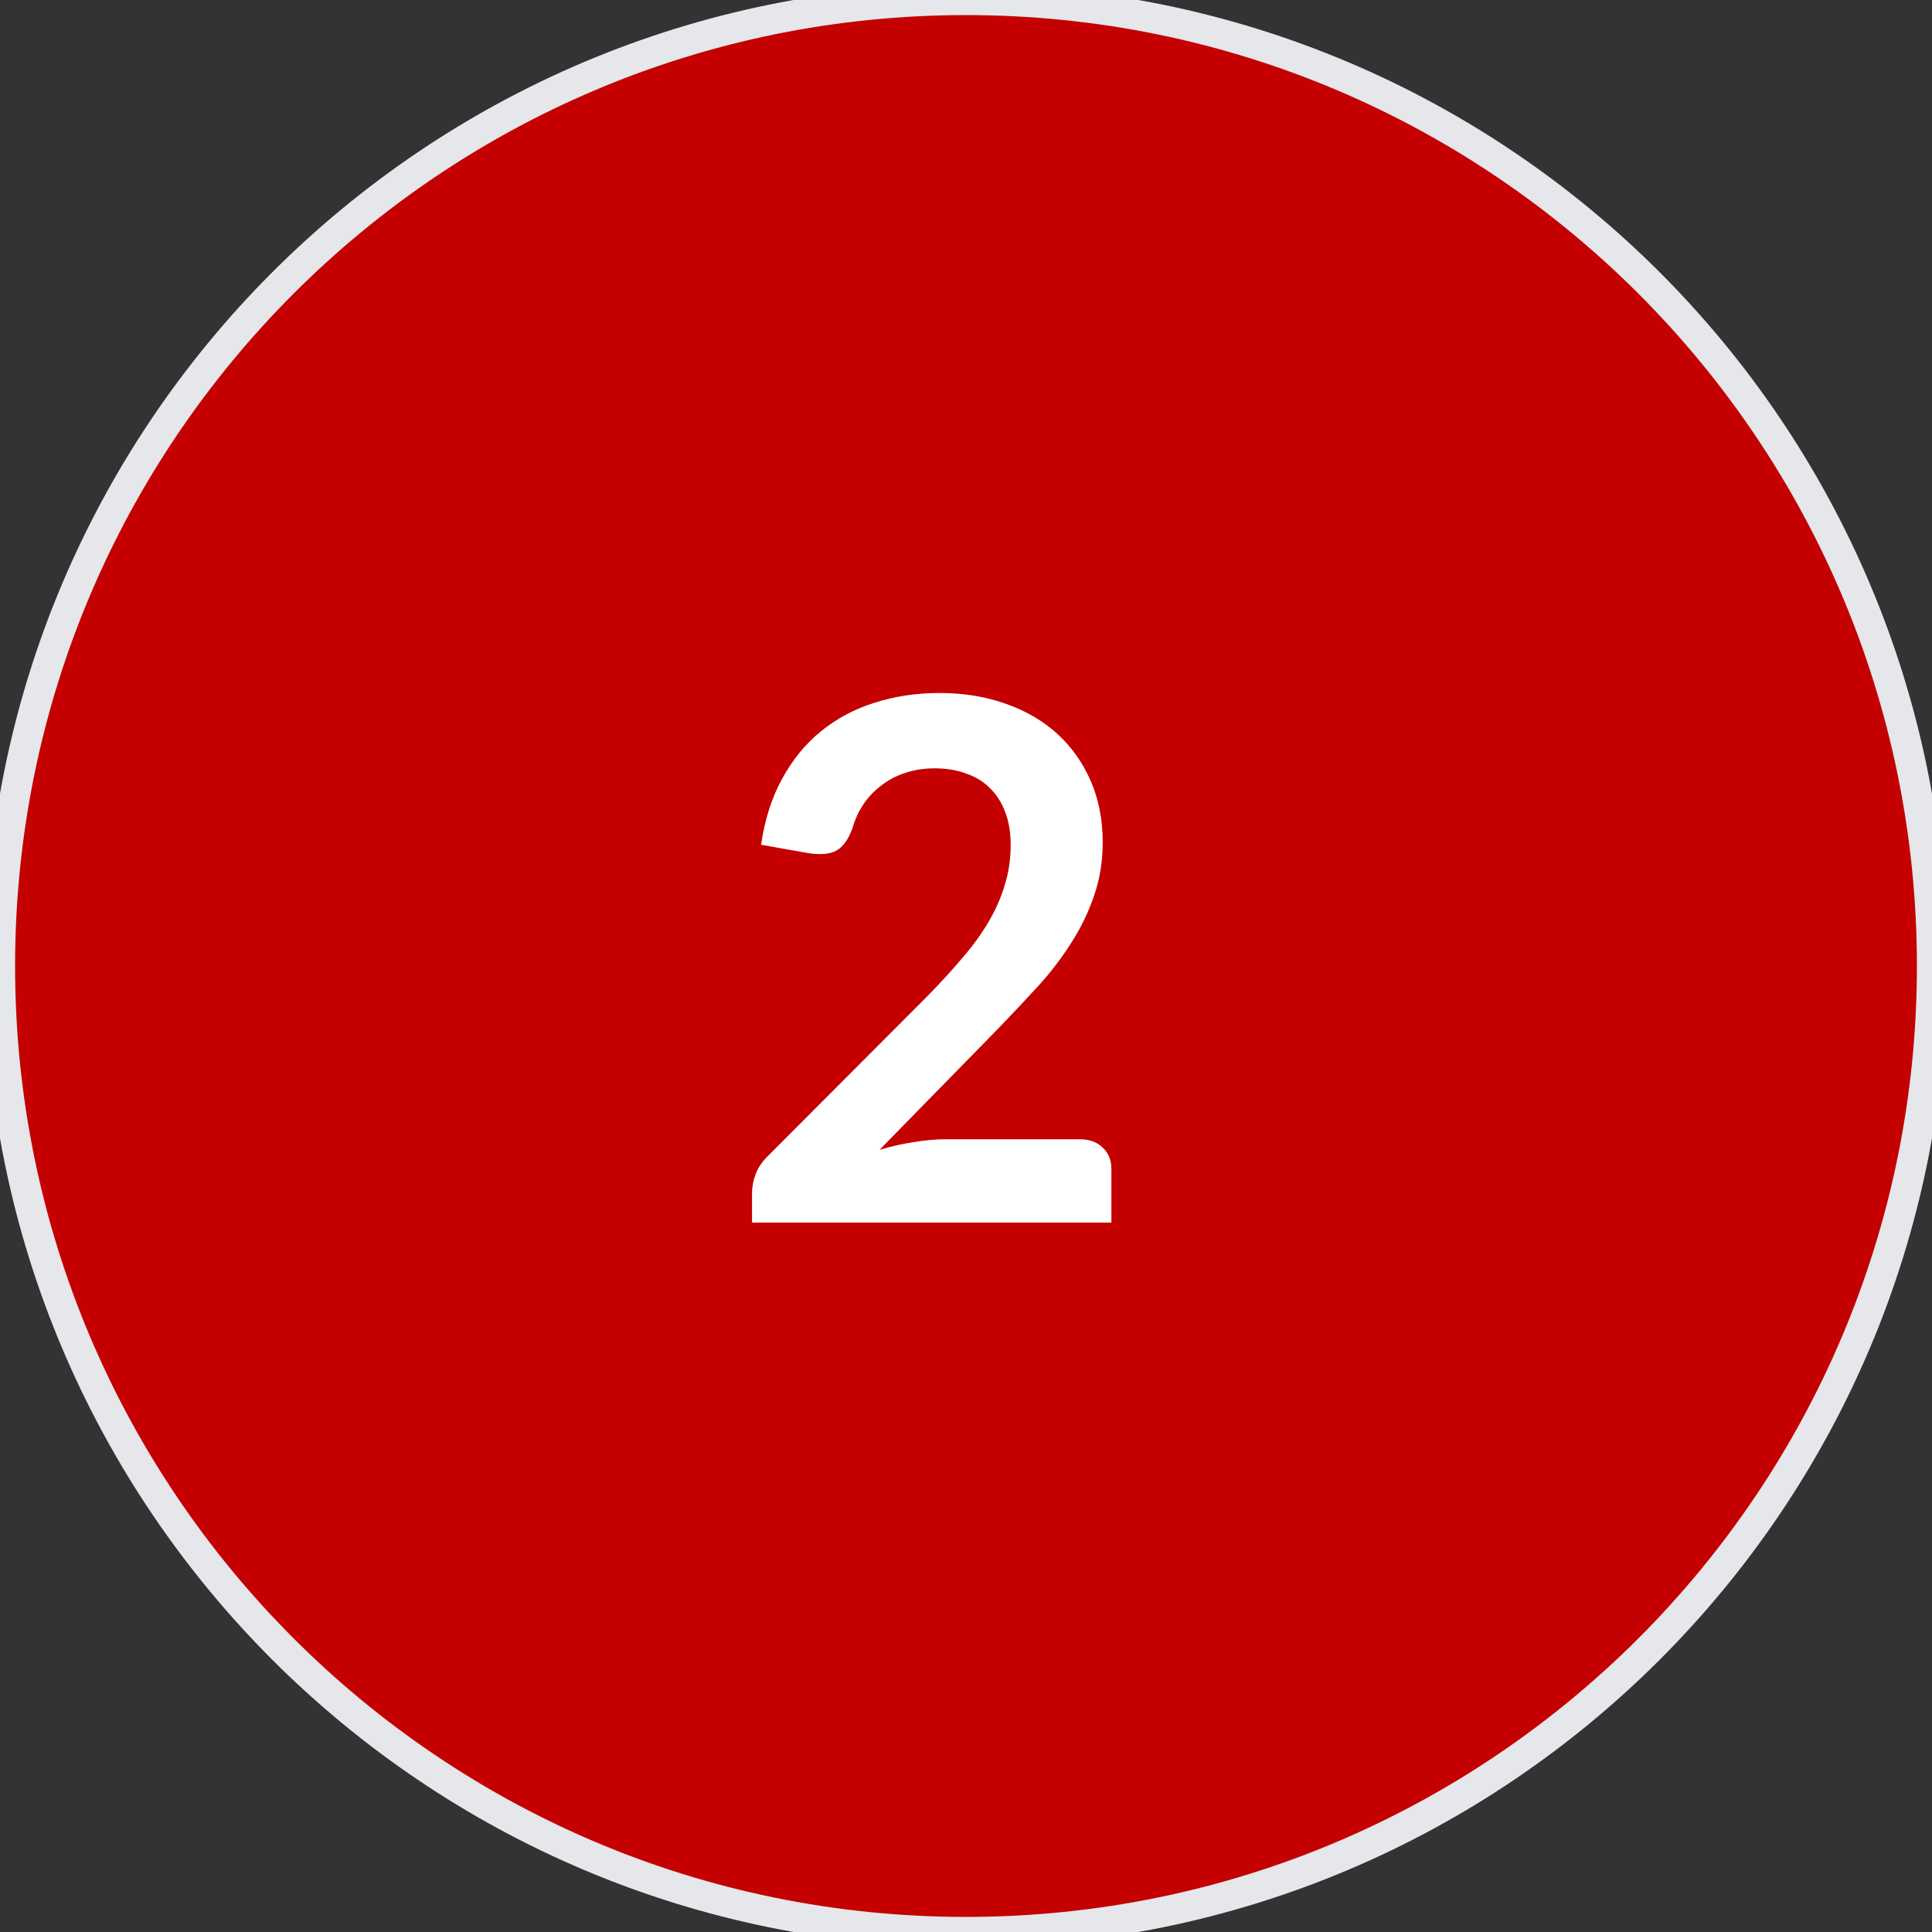
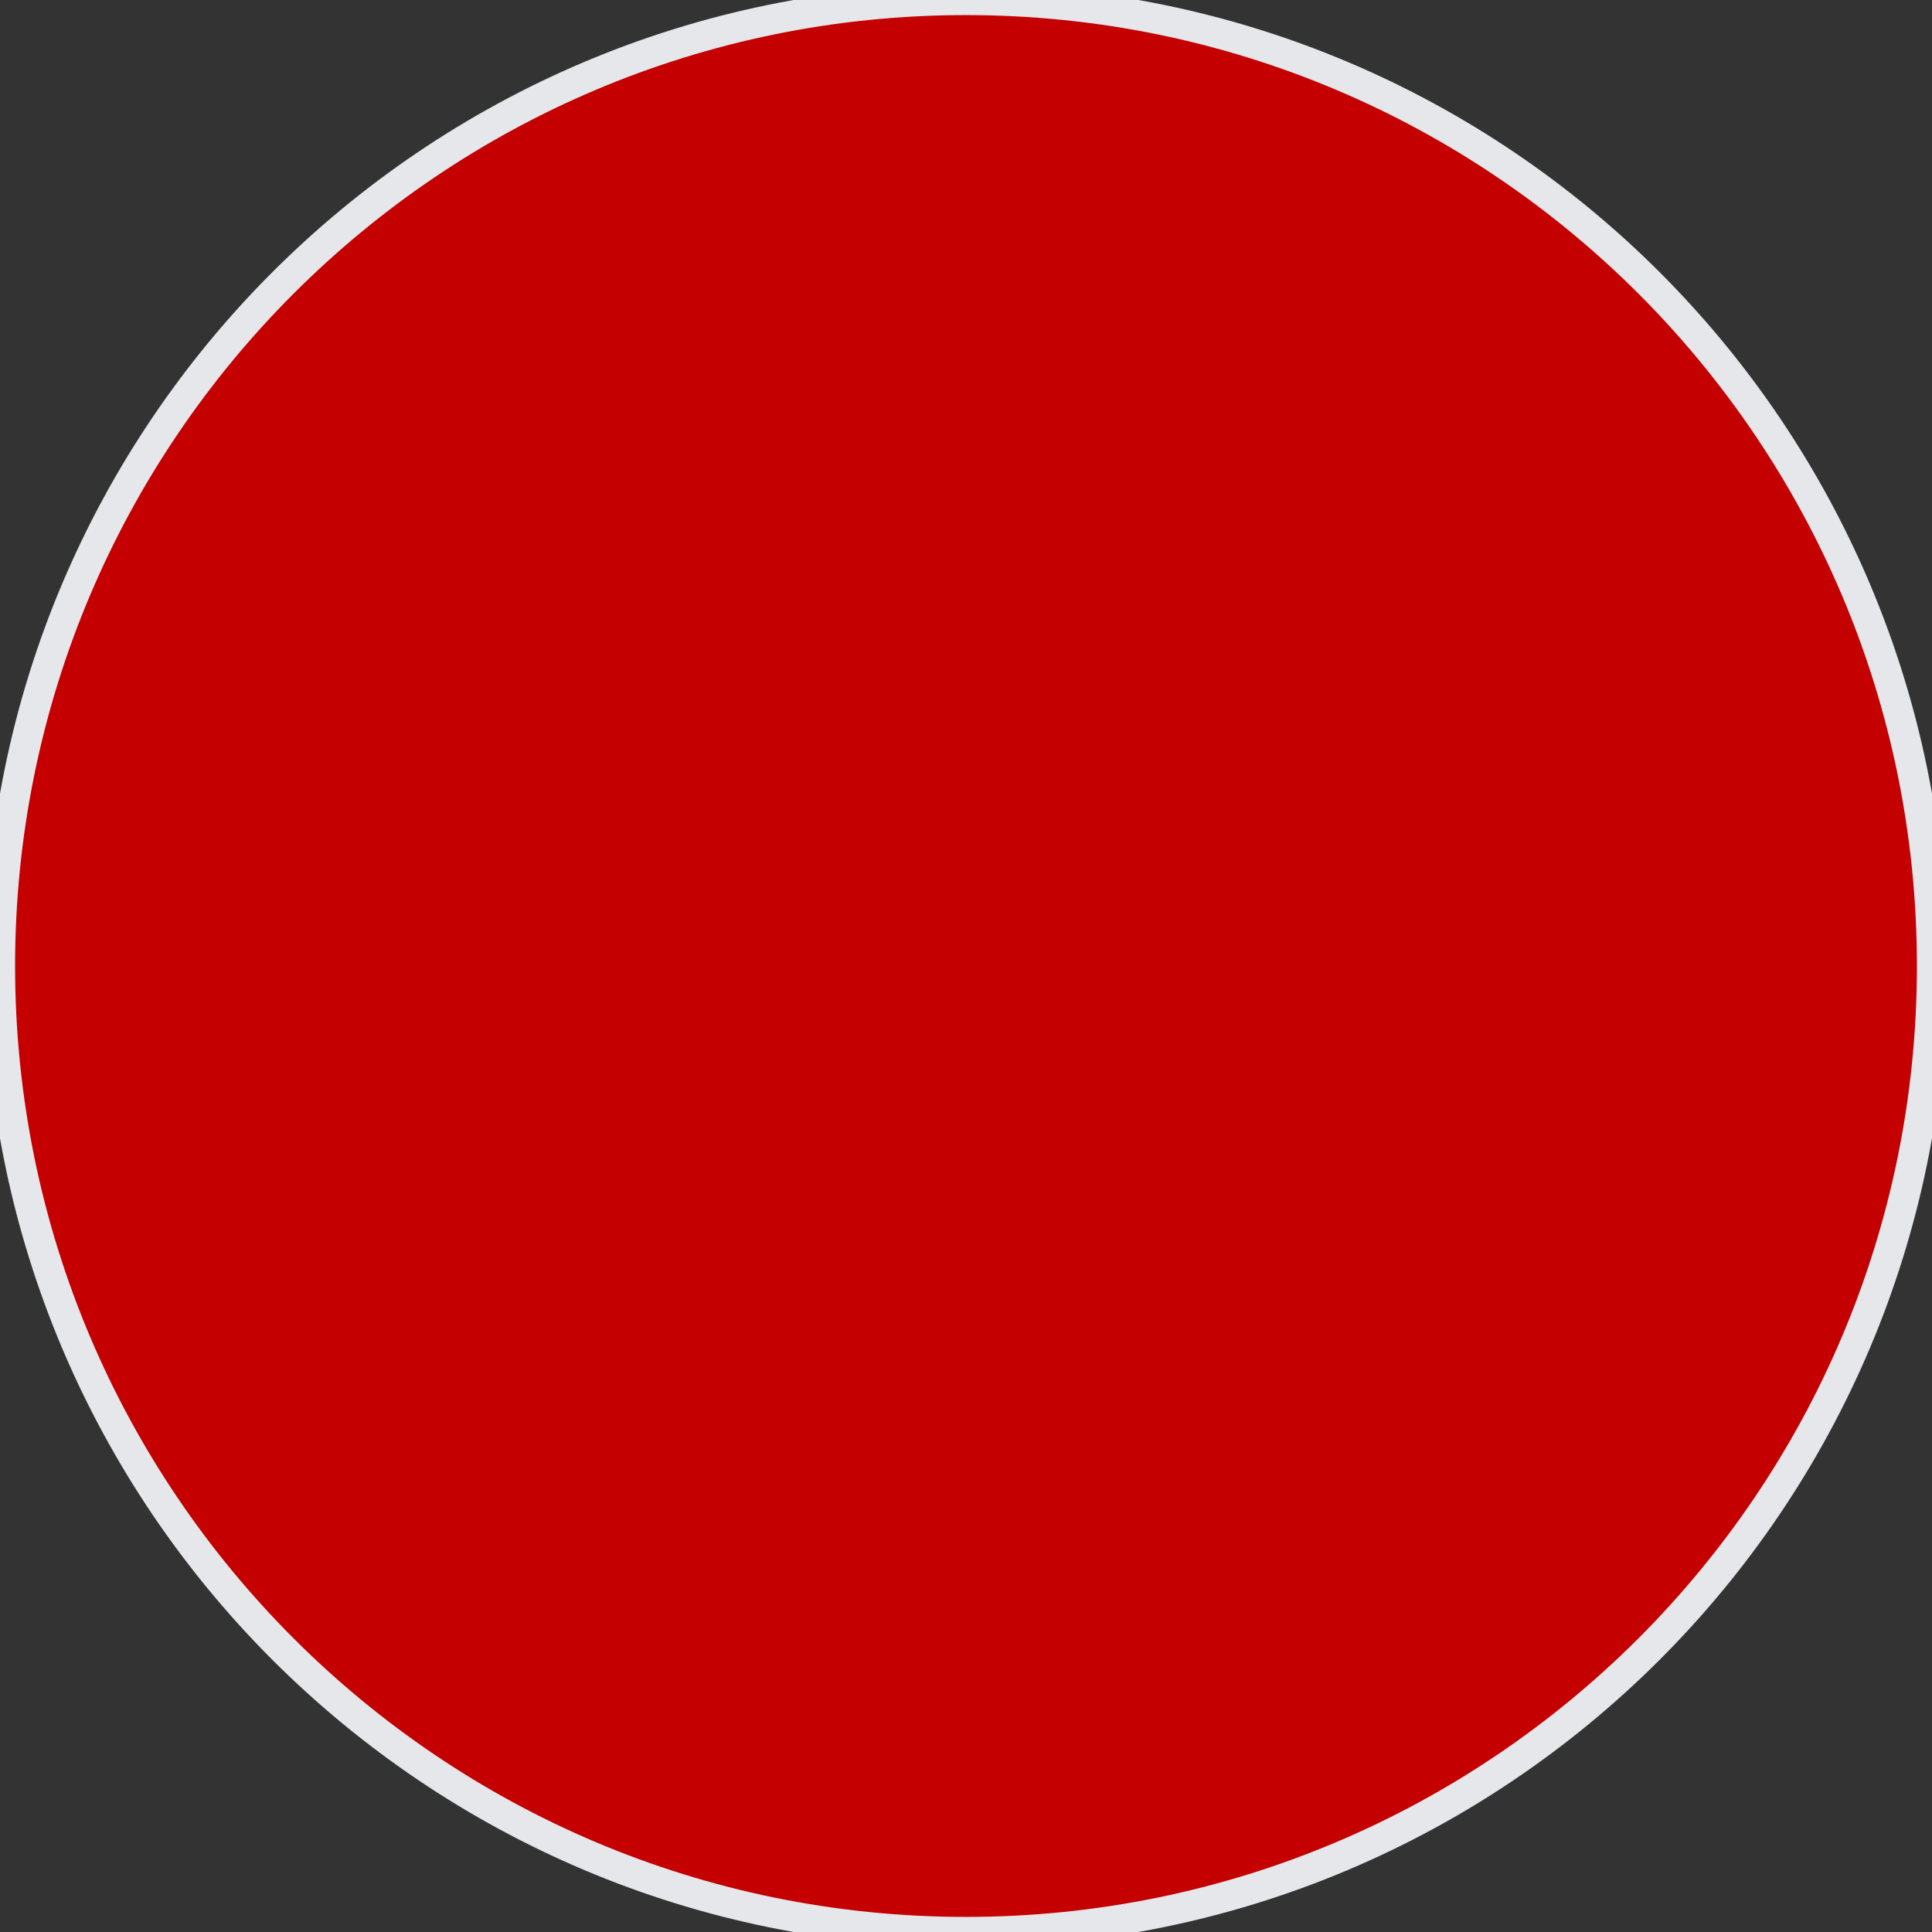
<svg xmlns="http://www.w3.org/2000/svg" width="64" height="64" viewBox="0 0 64 64" fill="none">
  <rect x="0" y="0" width="64" height="64" fill="#333333" stroke="none" />
  <path d="M32 0C49.673 0 64 14.327 64 32C64 49.673 49.673 64 32 64C14.327 64 0 49.673 0 32C0 14.327 14.327 0 32 0Z" fill="#C40001" />
  <path d="M32 0C49.673 0 64 14.327 64 32C64 49.673 49.673 64 32 64C14.327 64 0 49.673 0 32C0 14.327 14.327 0 32 0Z" stroke="#E5E7EB" />
-   <path d="M35.772 37.74C36.092 37.74 36.344 37.832 36.528 38.016C36.72 38.192 36.816 38.428 36.816 38.724V40.5H24.912V39.516C24.912 39.316 24.952 39.108 25.032 38.892C25.12 38.668 25.256 38.468 25.44 38.292L30.708 33.012C31.148 32.564 31.54 32.136 31.884 31.728C32.236 31.32 32.528 30.916 32.76 30.516C32.992 30.116 33.168 29.712 33.288 29.304C33.416 28.888 33.48 28.452 33.48 27.996C33.48 27.58 33.42 27.216 33.3 26.904C33.18 26.584 33.008 26.316 32.784 26.1C32.568 25.884 32.304 25.724 31.992 25.62C31.688 25.508 31.344 25.452 30.96 25.452C30.608 25.452 30.28 25.504 29.976 25.608C29.68 25.704 29.416 25.844 29.184 26.028C28.952 26.204 28.756 26.412 28.596 26.652C28.436 26.892 28.316 27.156 28.236 27.444C28.1 27.812 27.924 28.056 27.708 28.176C27.492 28.296 27.18 28.324 26.772 28.26L25.212 27.984C25.332 27.152 25.564 26.424 25.908 25.8C26.252 25.168 26.68 24.644 27.192 24.228C27.712 23.804 28.304 23.488 28.968 23.28C29.64 23.064 30.36 22.956 31.128 22.956C31.928 22.956 32.66 23.076 33.324 23.316C33.988 23.548 34.556 23.88 35.028 24.312C35.5 24.744 35.868 25.264 36.132 25.872C36.396 26.48 36.528 27.156 36.528 27.9C36.528 28.54 36.432 29.132 36.24 29.676C36.056 30.22 35.804 30.74 35.484 31.236C35.172 31.732 34.804 32.212 34.38 32.676C33.956 33.14 33.512 33.612 33.048 34.092L29.136 38.088C29.512 37.976 29.884 37.892 30.252 37.836C30.628 37.772 30.984 37.74 31.32 37.74H35.772Z" fill="white" />
</svg>